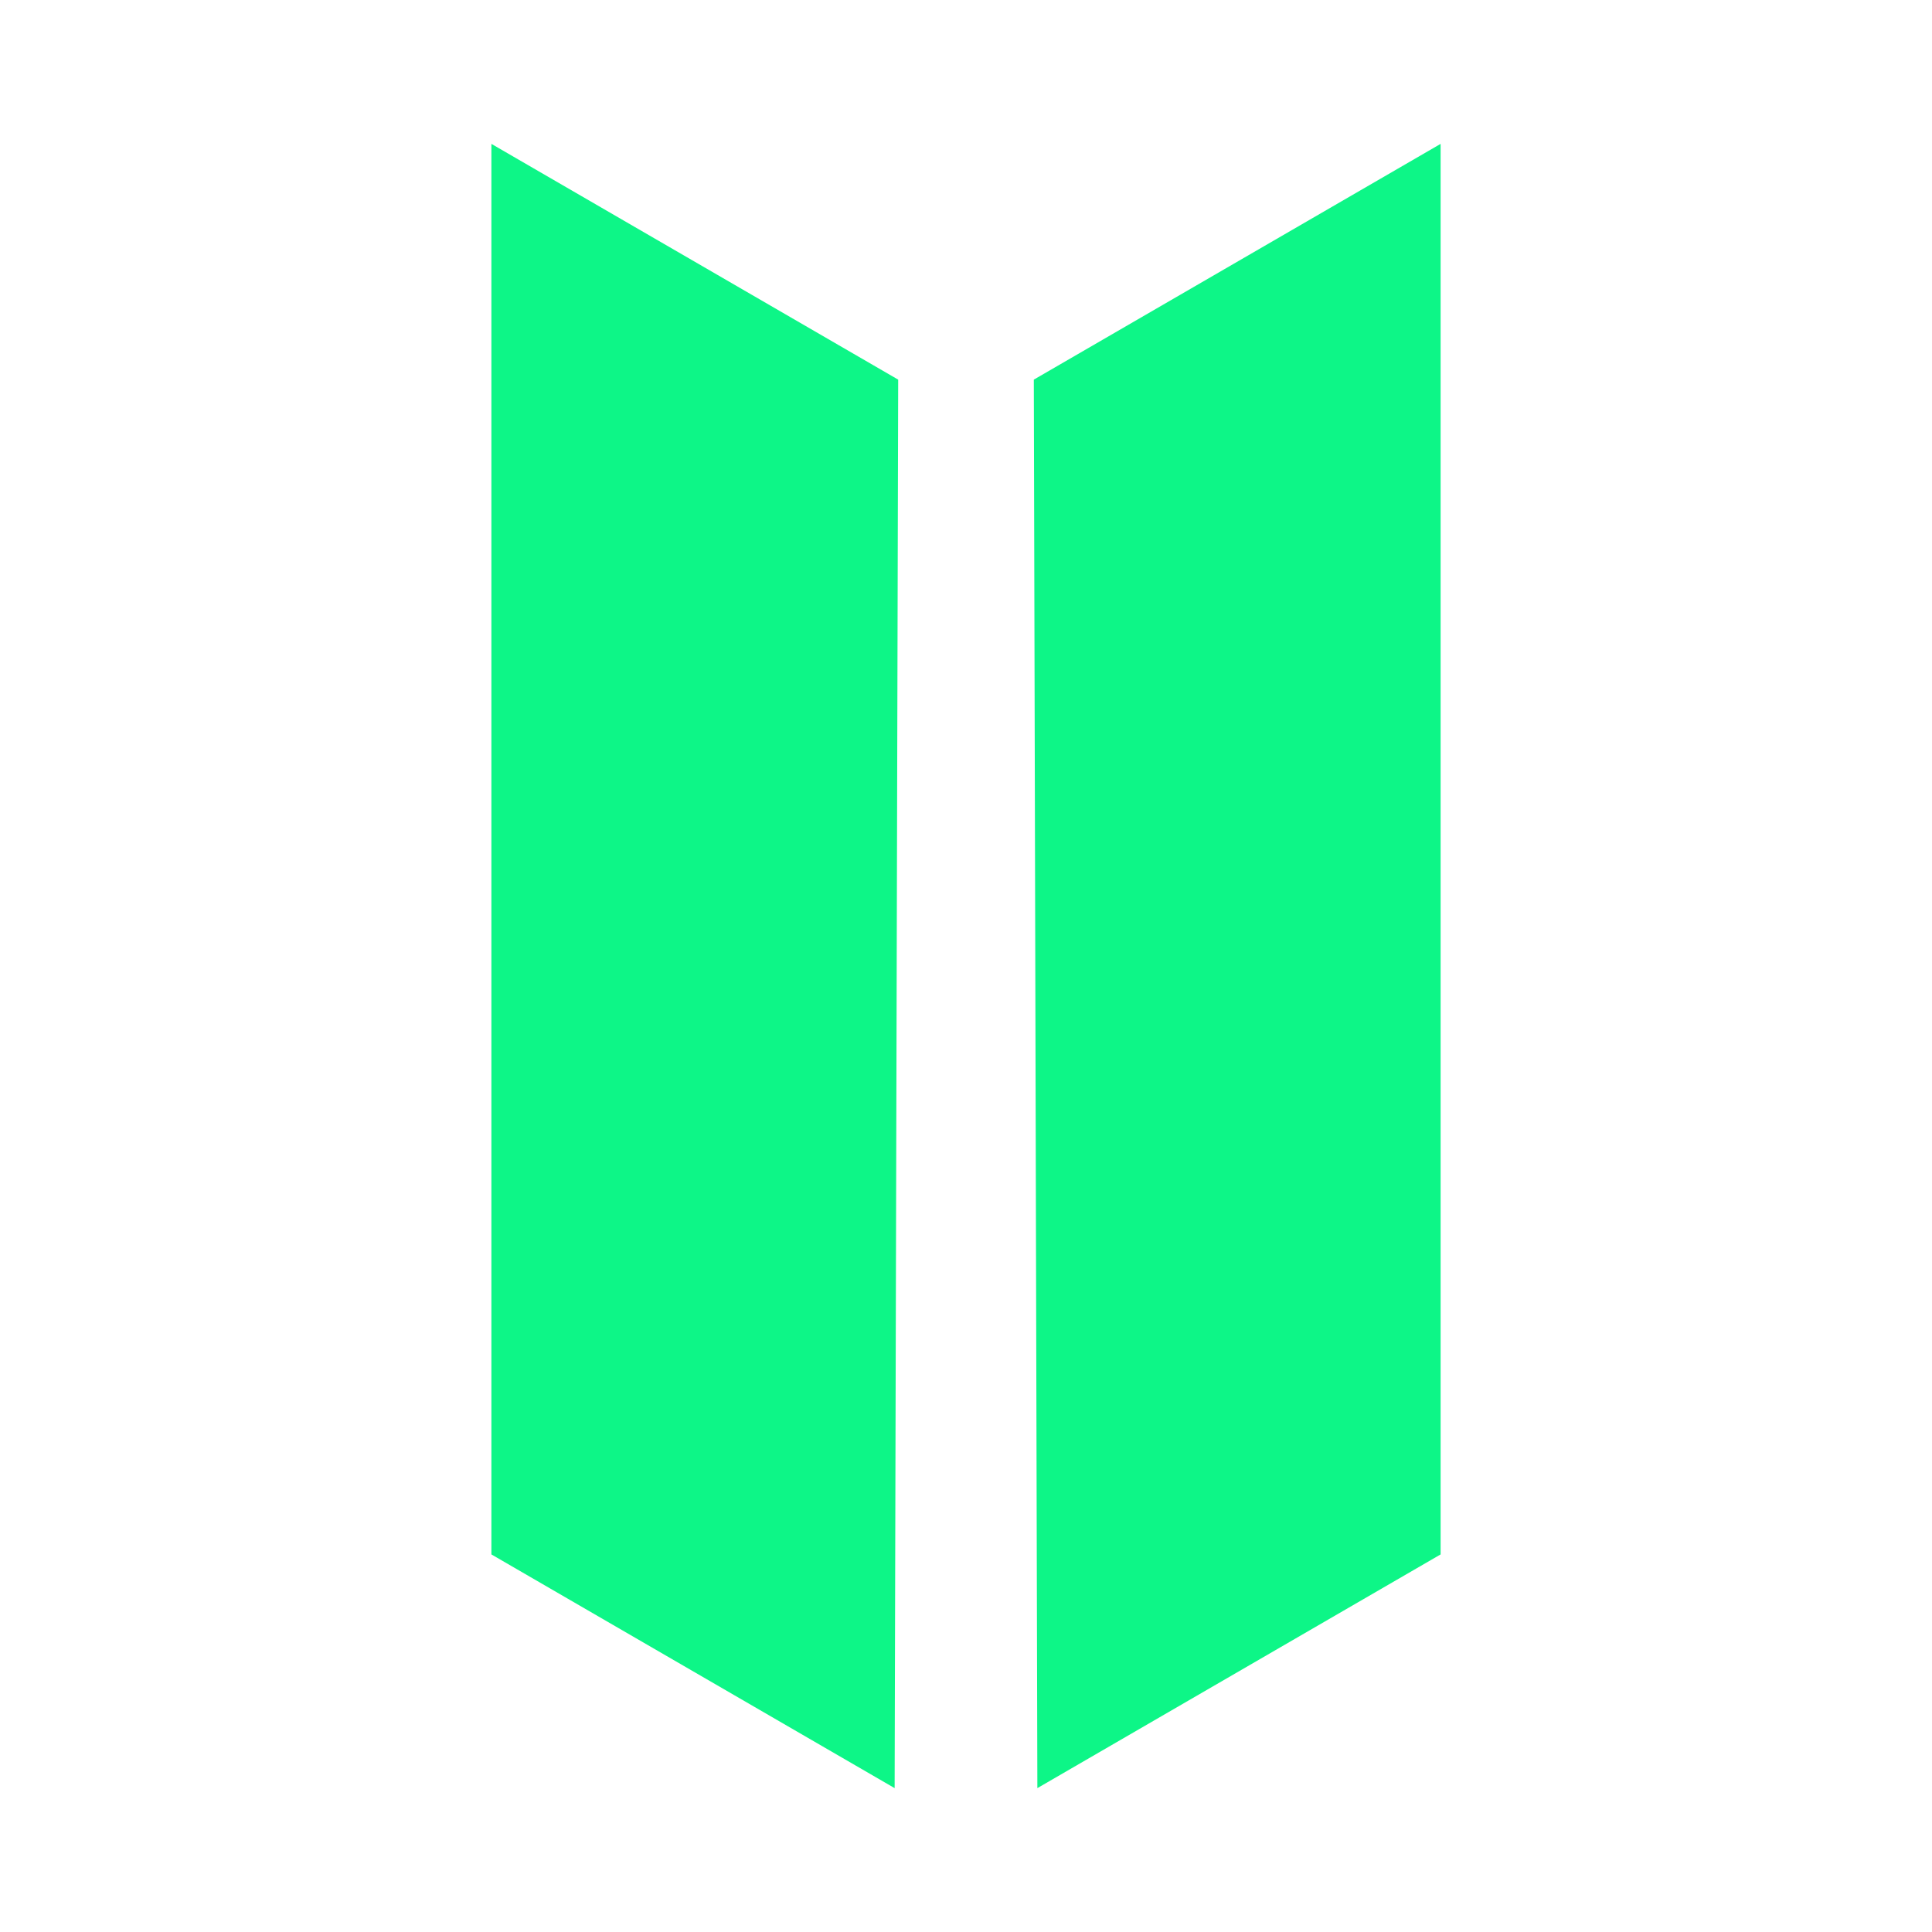
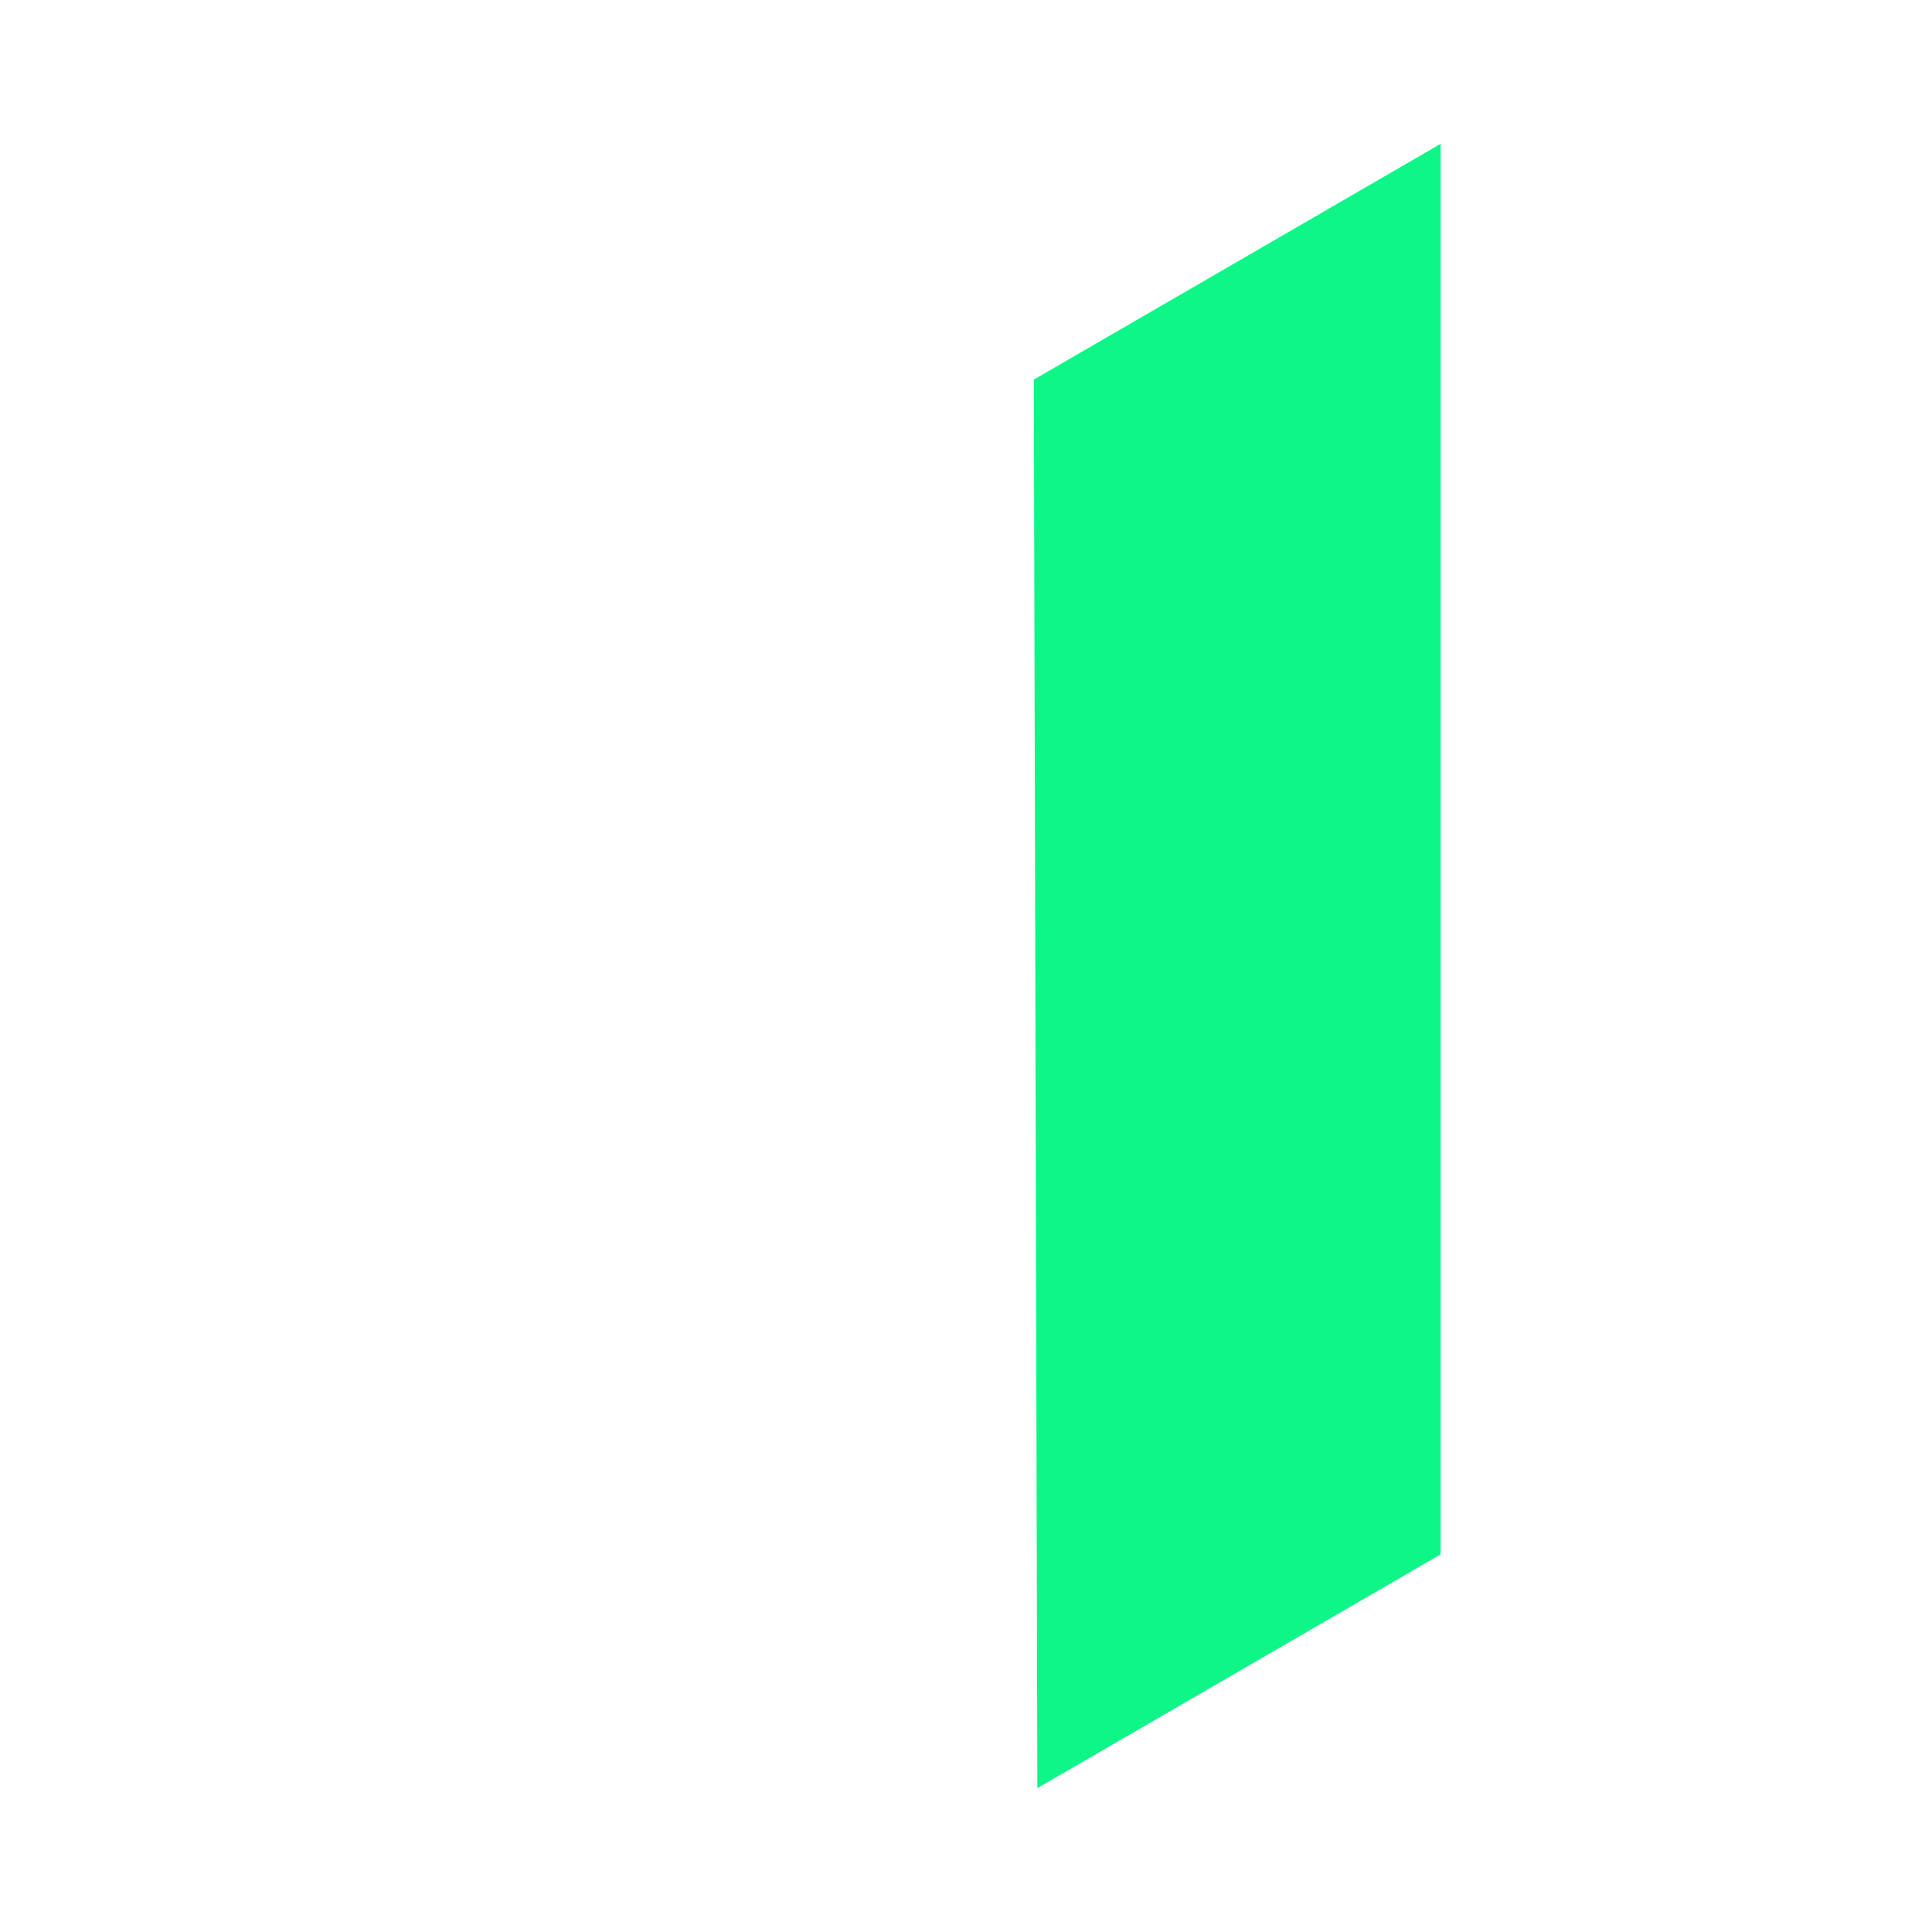
<svg xmlns="http://www.w3.org/2000/svg" id="Capa_1" data-name="Capa 1" viewBox="0 0 745.41 745.41">
  <defs>
    <style>.cls-1{fill:#0df687;}</style>
  </defs>
-   <polygon class="cls-1" points="345.17 689.9 189.59 599.73 189.59 55.51 346.54 146.47 345.17 689.9" />
  <polygon class="cls-1" points="400.24 689.9 555.82 599.73 555.82 55.51 398.87 146.47 400.24 689.9" />
</svg>